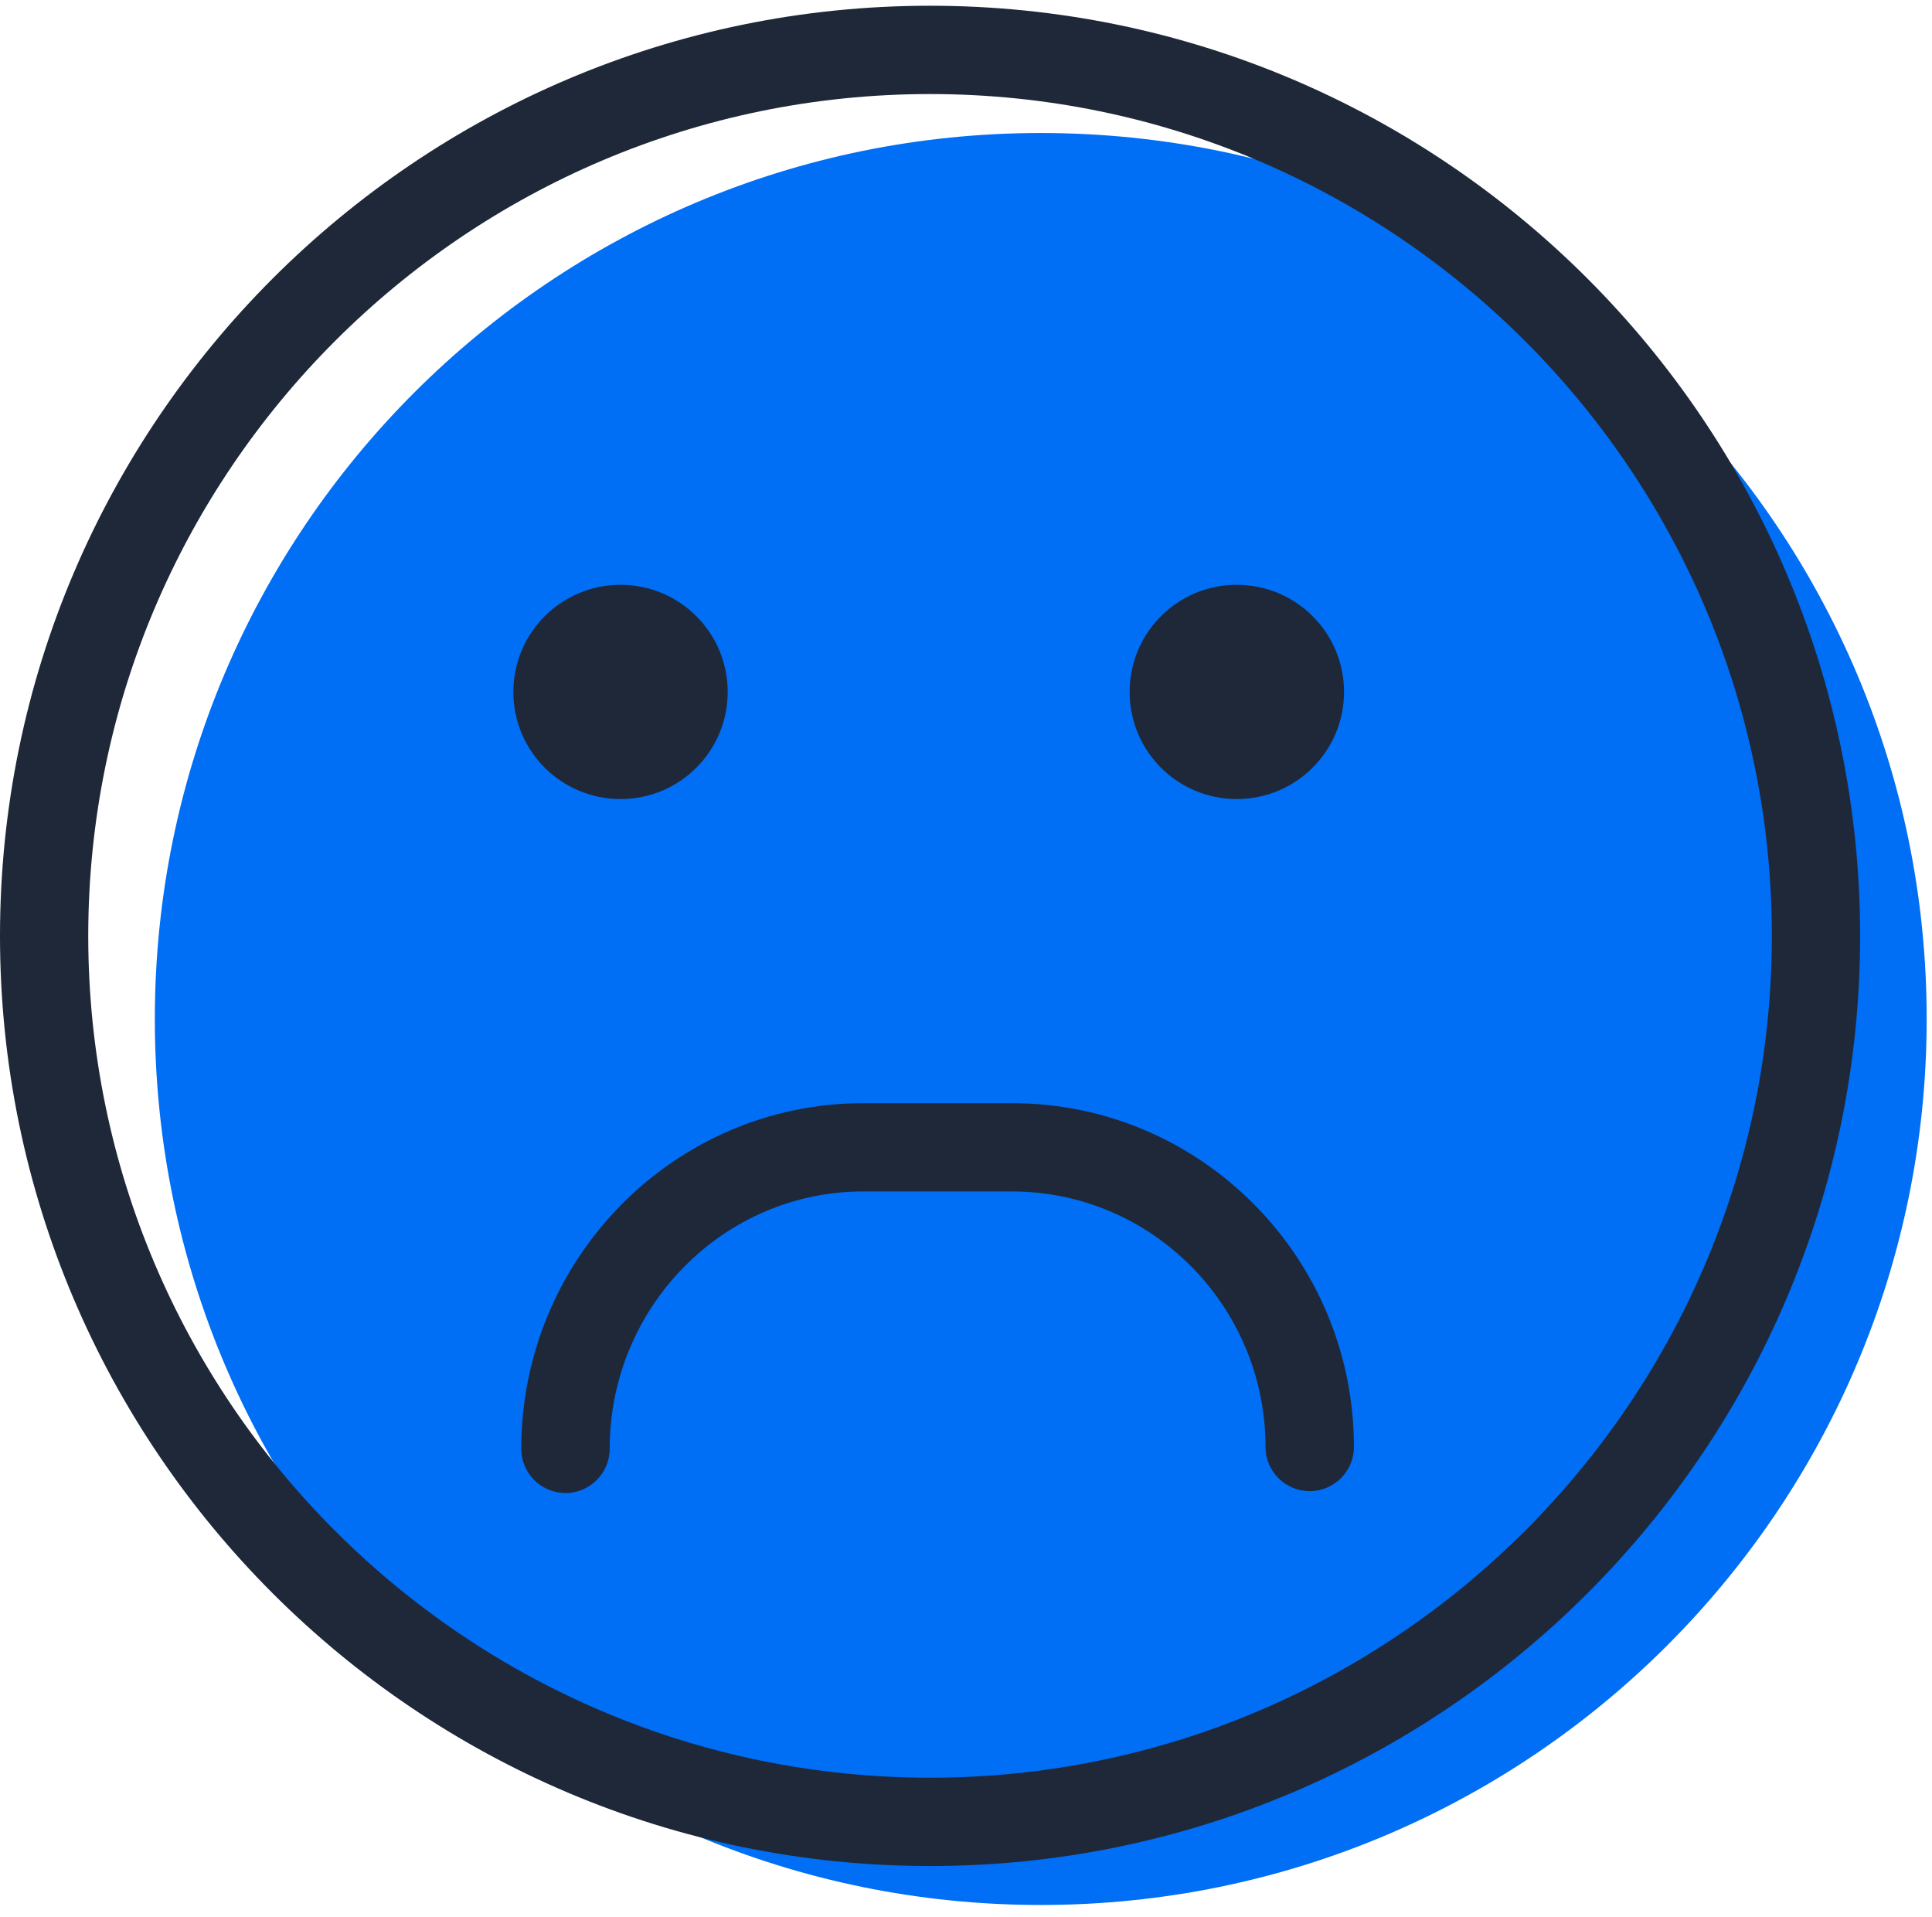
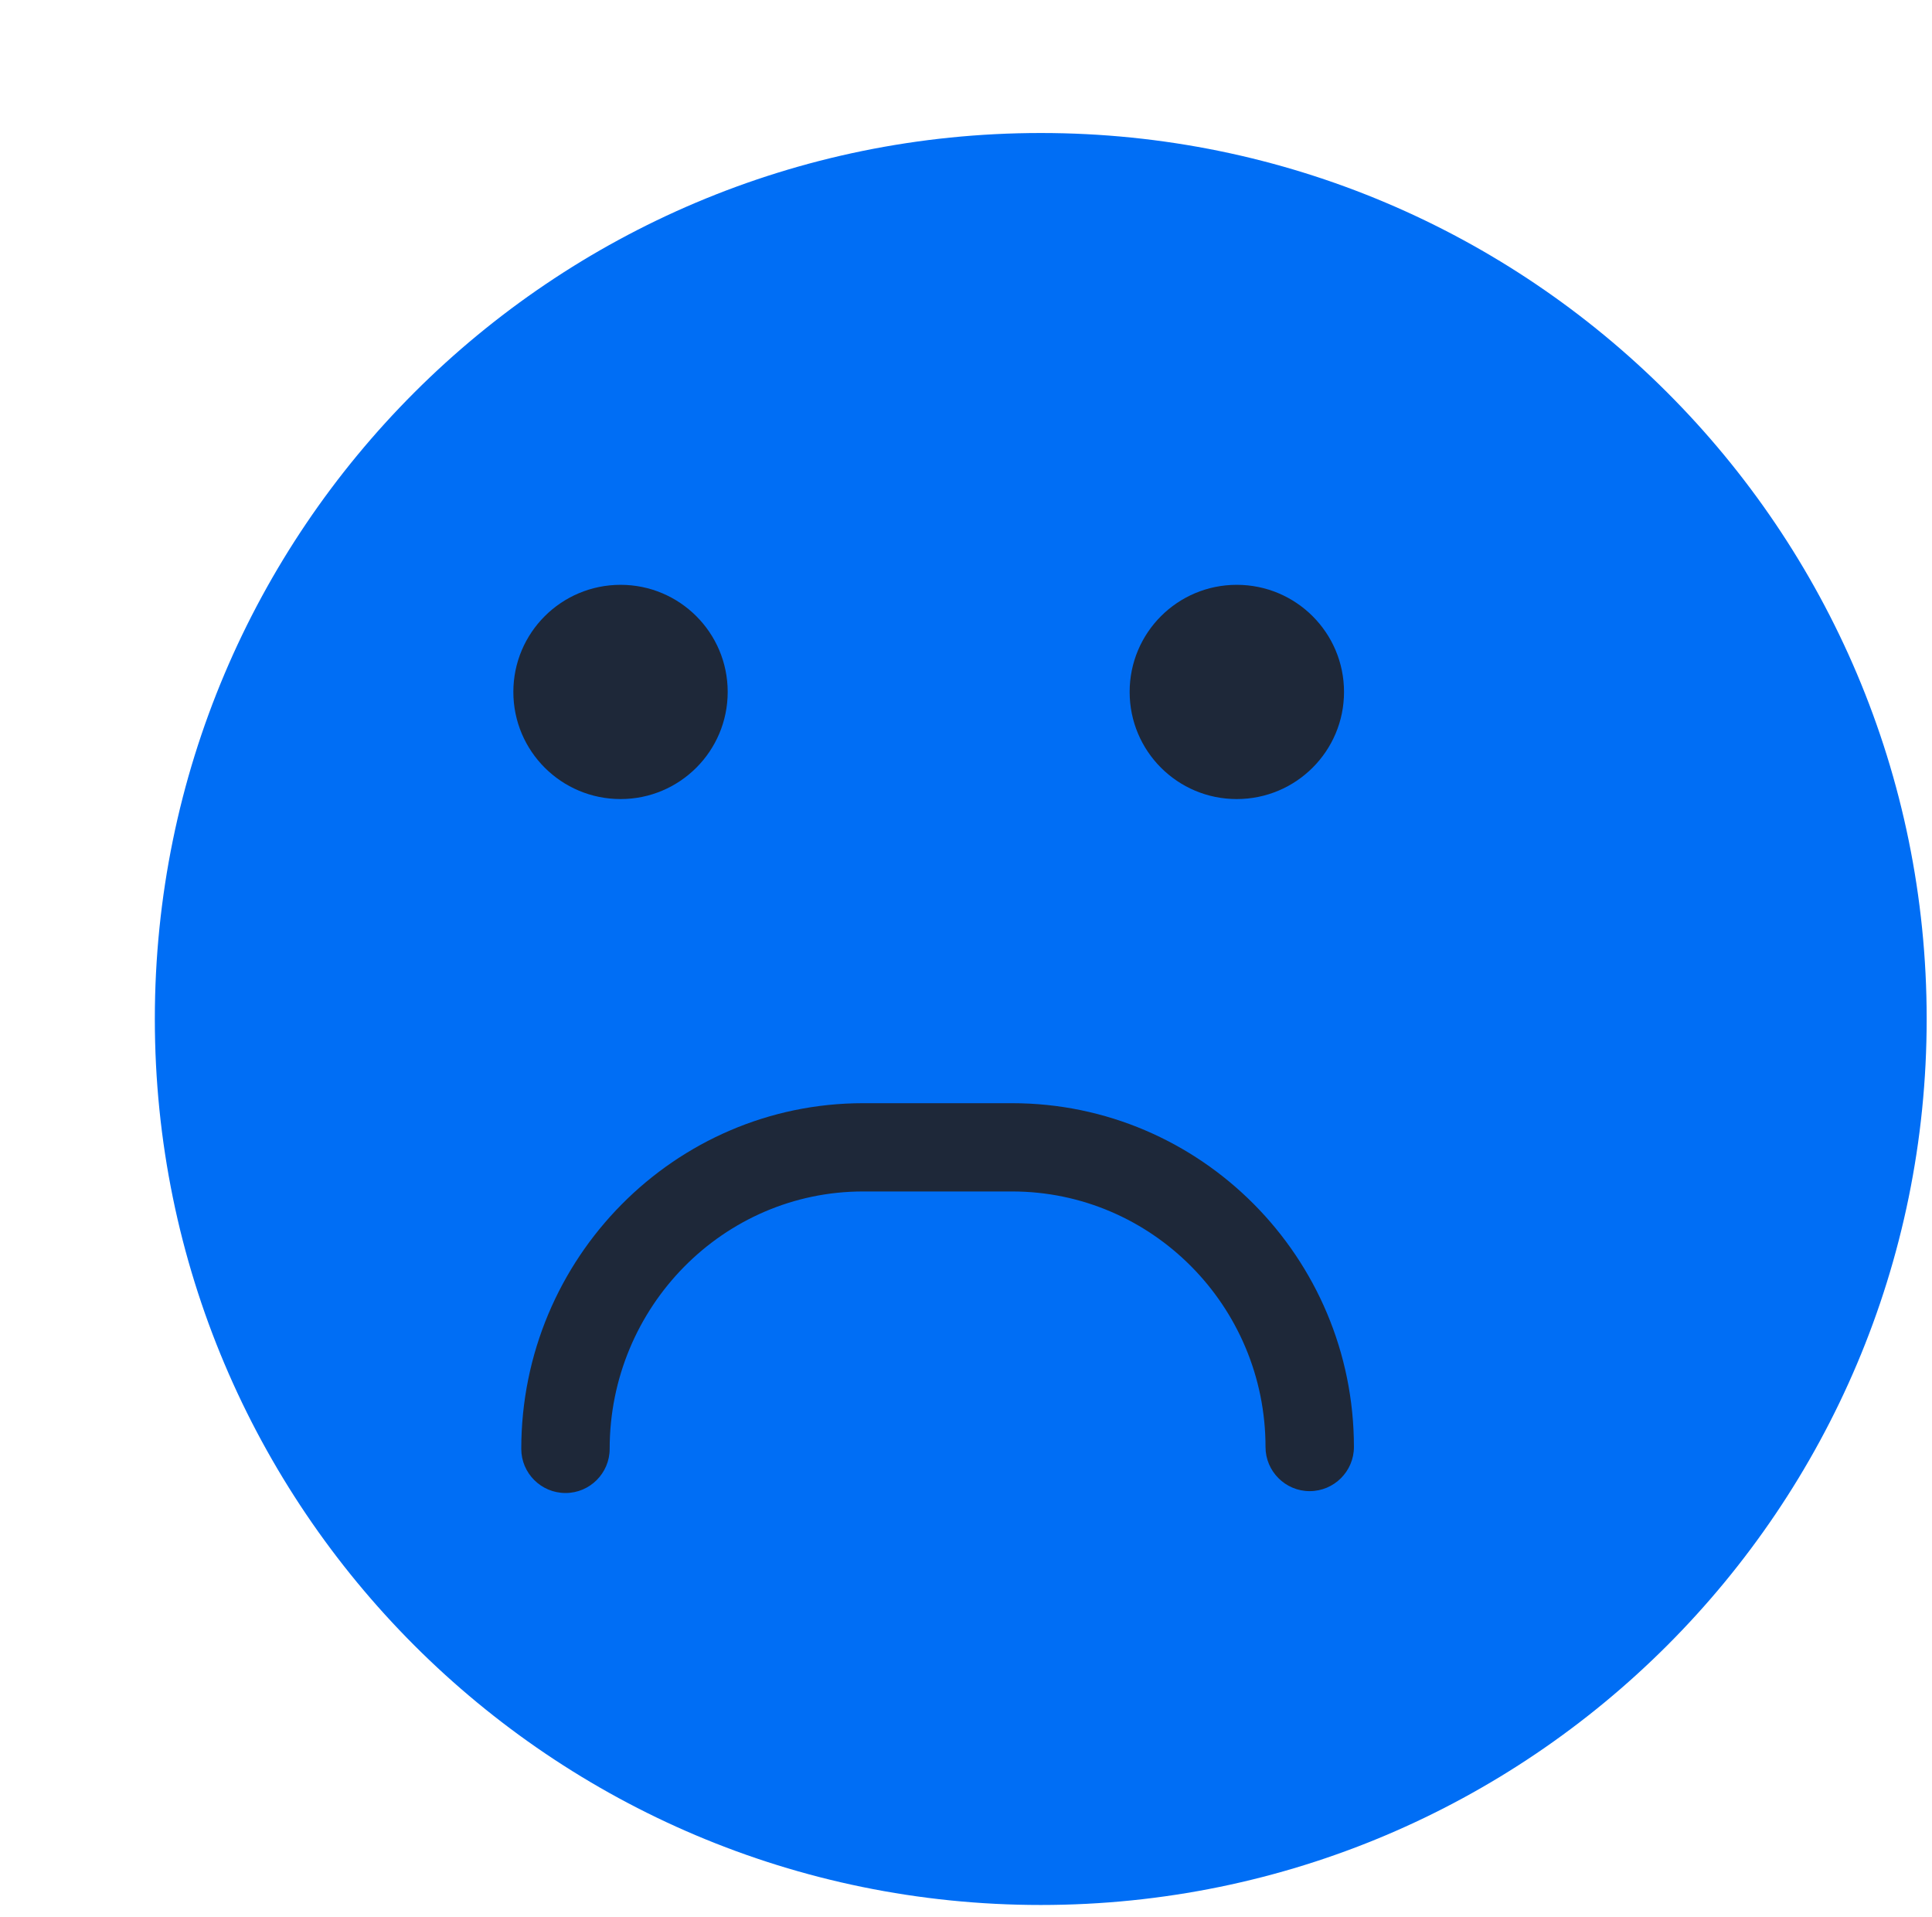
<svg xmlns="http://www.w3.org/2000/svg" width="127" height="126" viewBox="0 0 127 126">
  <g fill="none">
    <path fill="#006EF5" d="M126.65,66.963 C126.65,99.122 100.576,125.194 68.417,125.194 C36.259,125.194 10.178,99.122 10.178,66.963 C10.178,34.805 36.259,8.741 68.417,8.741 C100.576,8.741 126.65,34.805 126.65,66.963 Z" />
    <path fill="#1E2839" d="M88.349 45.474C88.349 49.366 85.192 52.514 81.297 52.514 77.405 52.514 74.257 49.366 74.257 45.474 74.257 41.581 77.405 38.434 81.297 38.434 85.192 38.434 88.349 41.581 88.349 45.474zM47.835 45.474C47.835 49.366 44.68 52.514 40.795 52.514 36.902 52.514 33.745 49.366 33.745 45.474 33.745 41.581 36.902 38.434 40.795 38.434 44.68 38.434 47.835 41.581 47.835 45.474zM37.176 98.12C35.569 98.12 34.266 96.816 34.266 95.22 34.266 82.688 44.349 72.501 56.737 72.501L66.528 72.501C78.917 72.501 89 82.63 89 95.096 89 96.693 87.696 97.997 86.09 97.997 84.493 97.997 83.189 96.693 83.189 95.096 83.189 85.836 75.714 78.302 66.528 78.302L56.737 78.302C47.552 78.302 40.076 85.891 40.076 95.22 40.076 96.816 38.773 98.12 37.176 98.12z" />
-     <path fill="#1E2839" d="M61.133,122.634 C27.424,122.634 0,95.22 0,61.511 C0,27.801 27.424,0.377 61.133,0.377 C94.85,0.377 122.274,27.801 122.274,61.511 C122.274,95.22 94.85,122.634 61.133,122.634 Z M61.133,6.181 C30.627,6.181 5.801,31.007 5.801,61.511 C5.801,92.014 30.627,116.83 61.133,116.83 C91.647,116.83 116.472,92.014 116.472,61.511 C116.472,31.007 91.647,6.181 61.133,6.181 Z" />
  </g>
</svg>